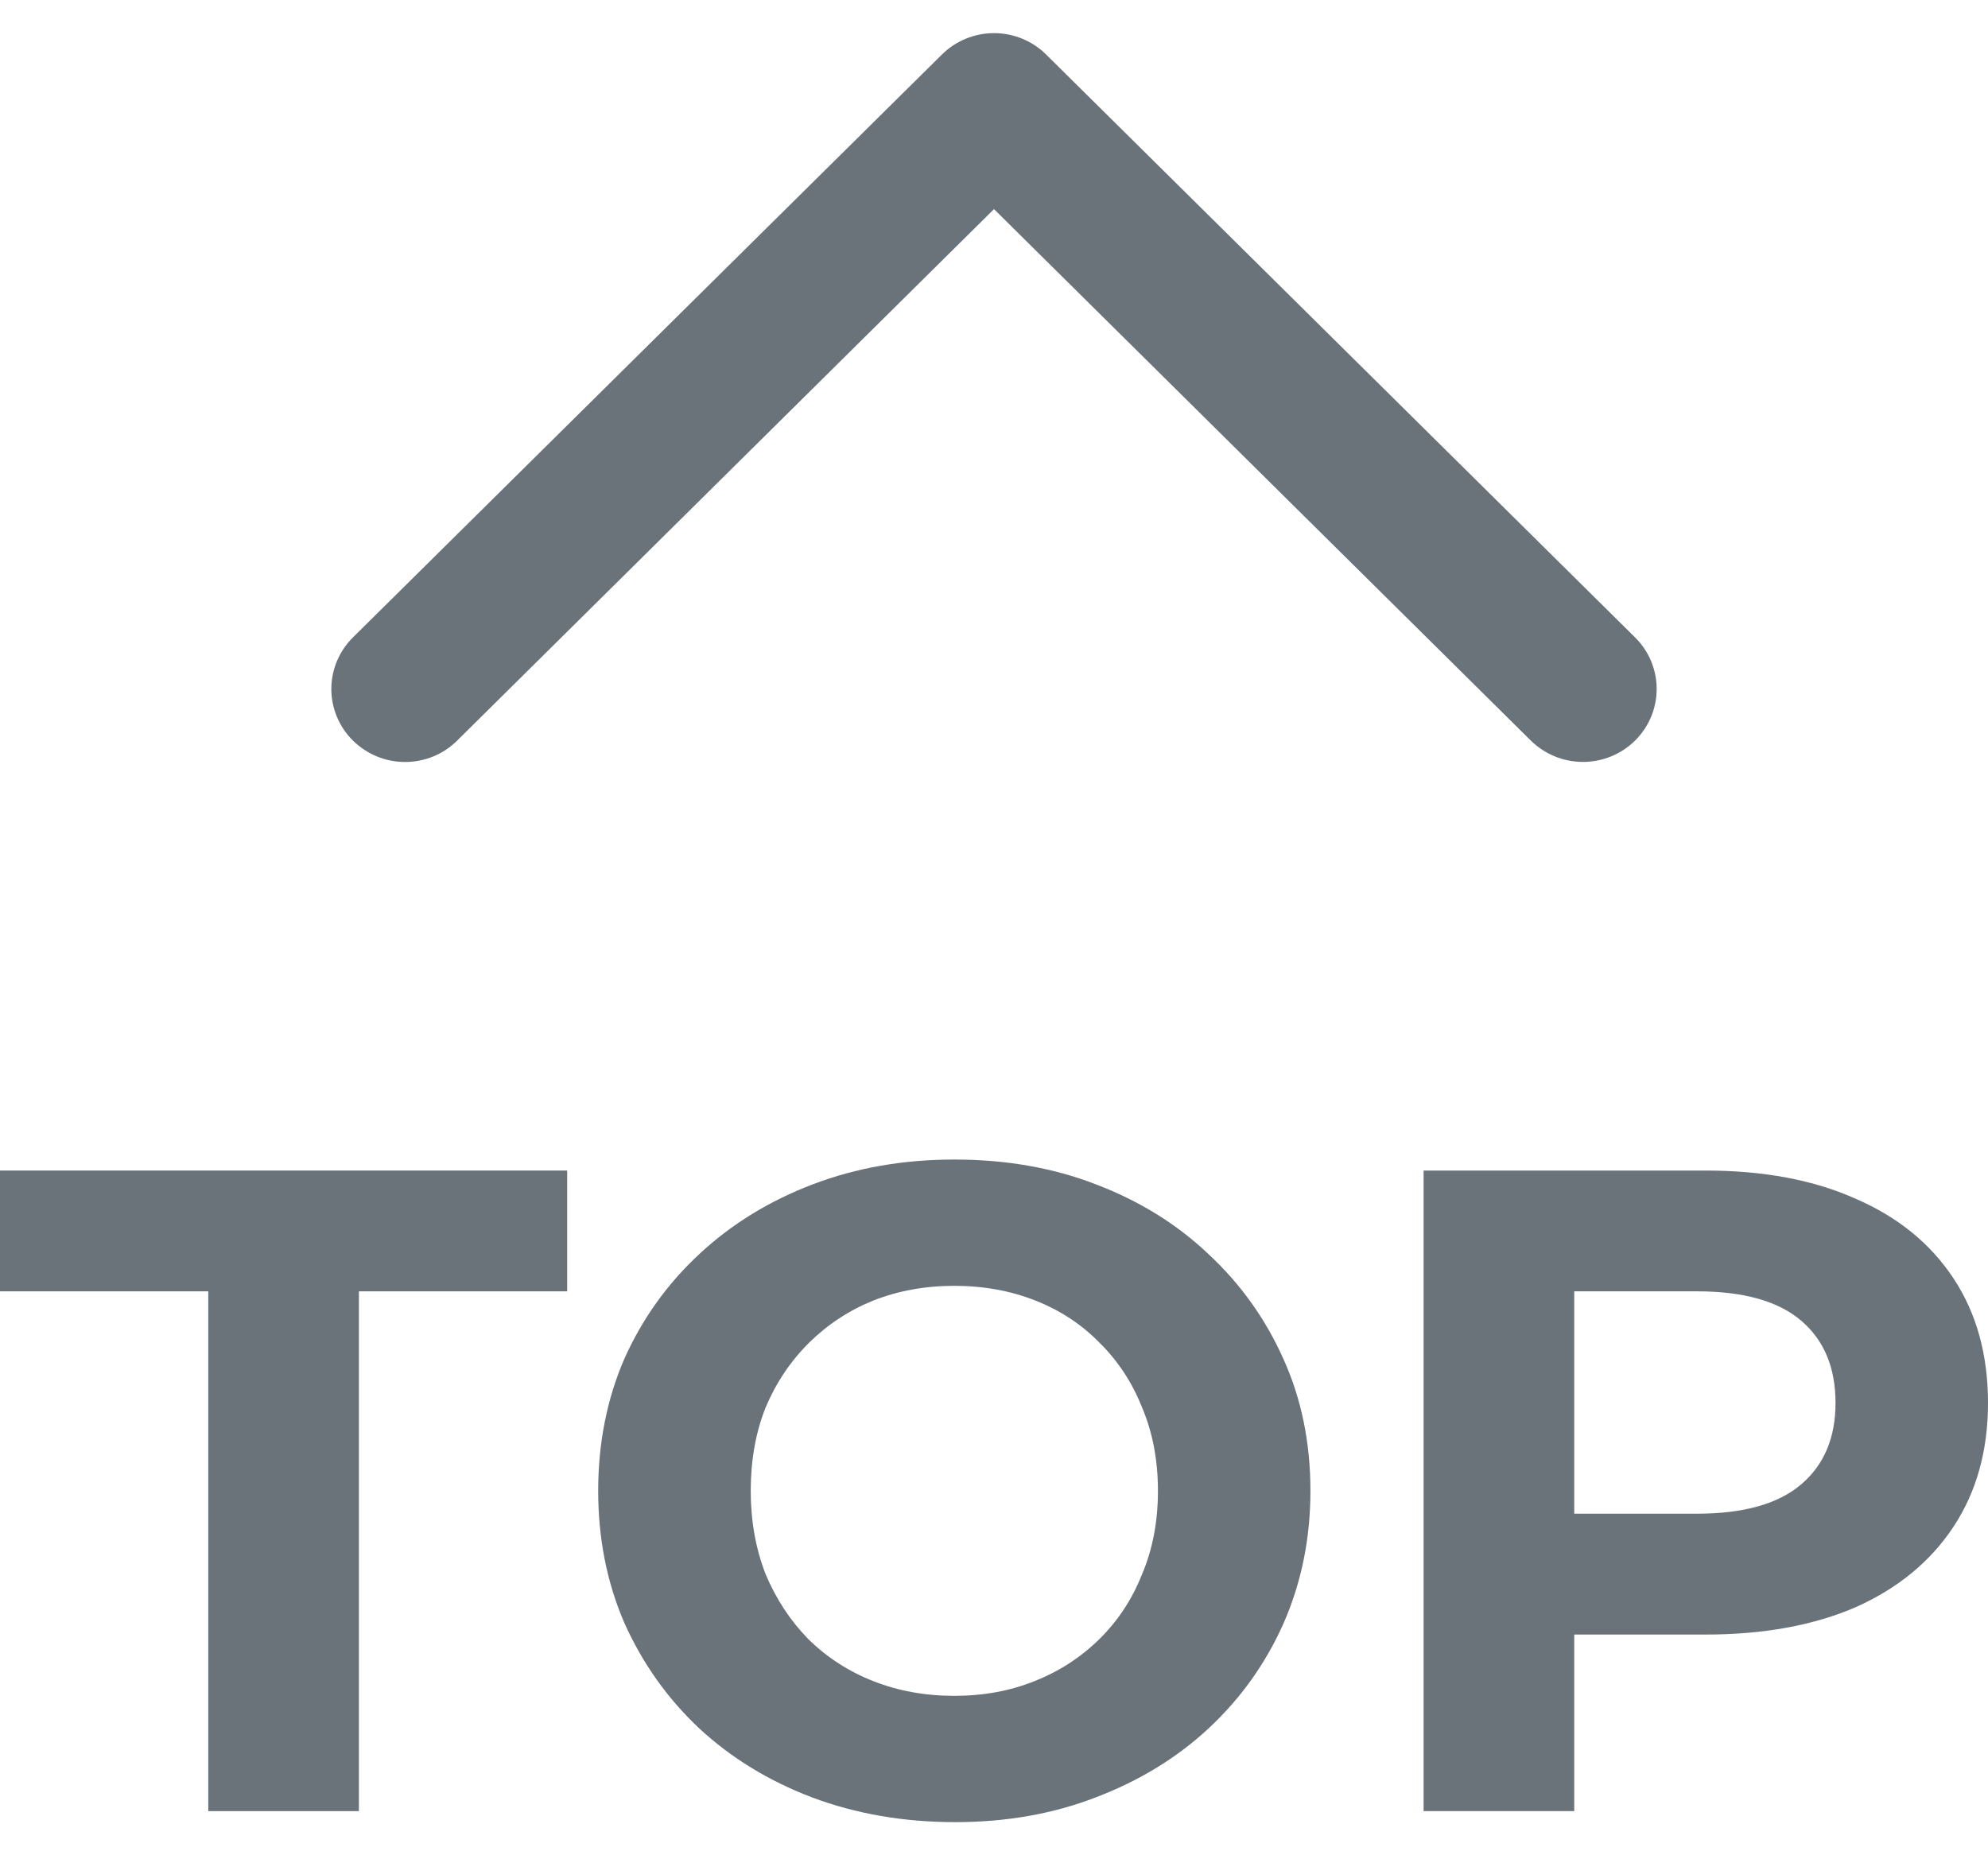
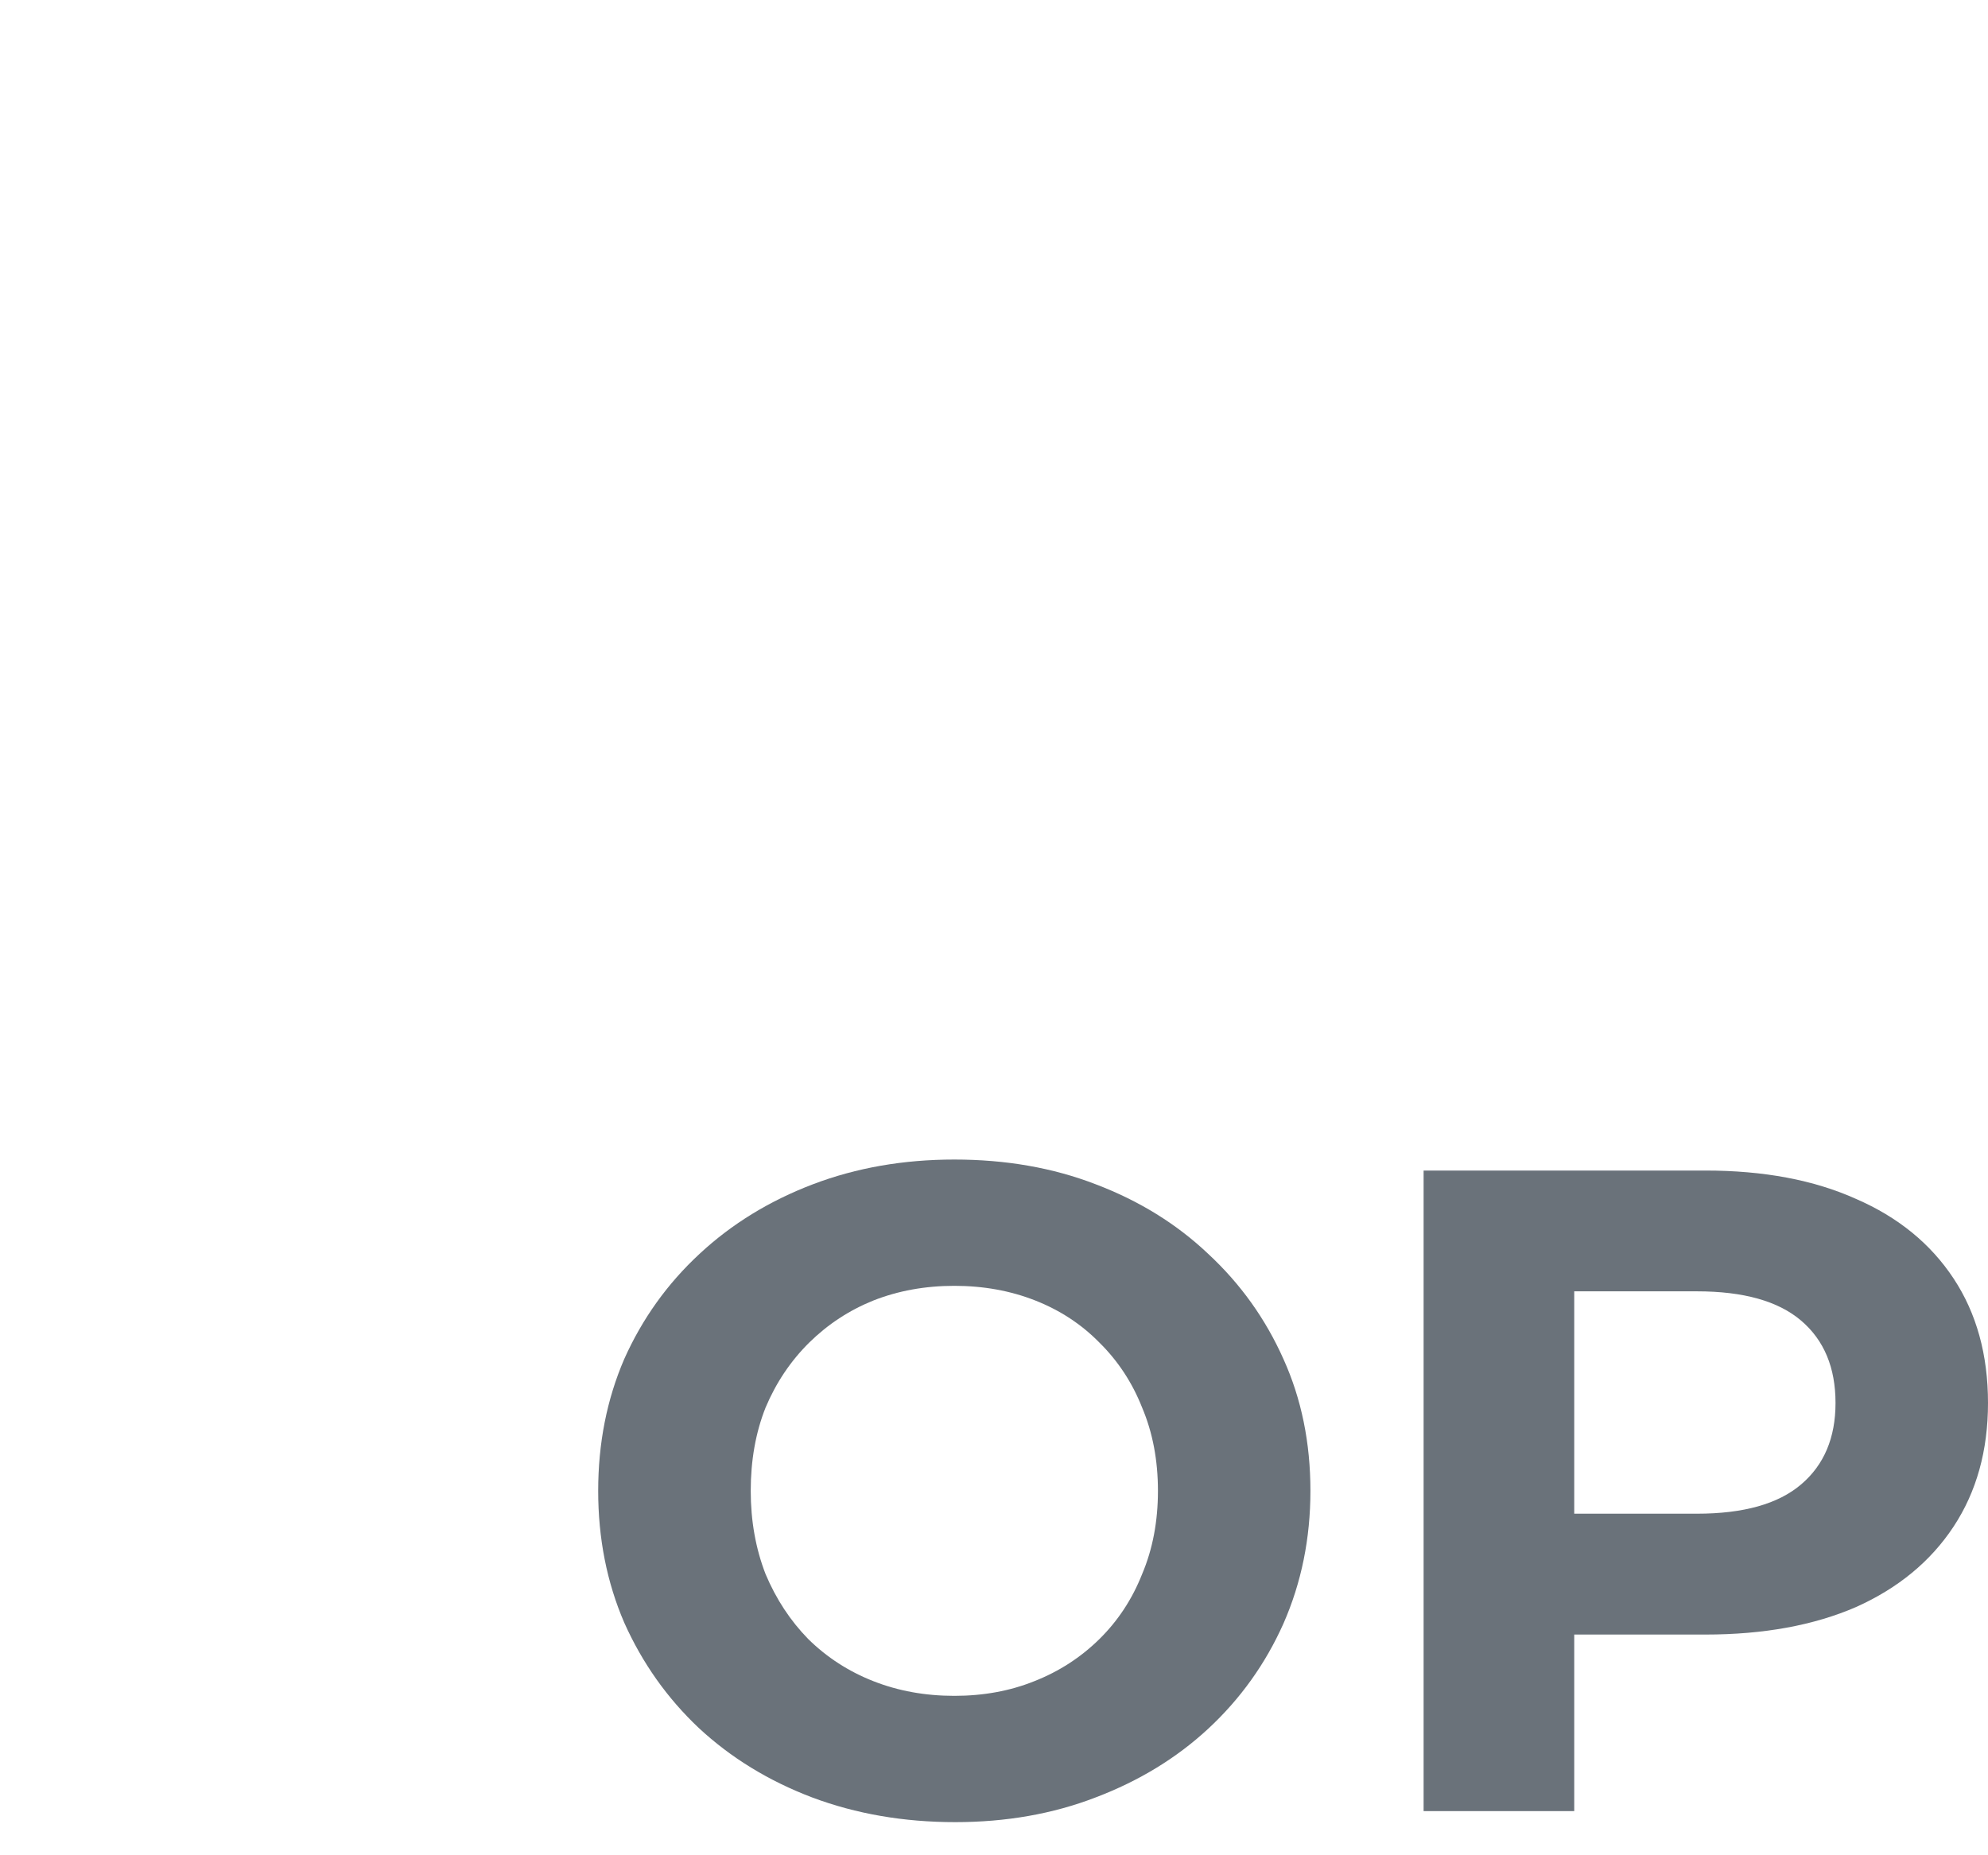
<svg xmlns="http://www.w3.org/2000/svg" width="30" height="28" viewBox="0 0 30 28" fill="none">
-   <path d="M5.687 11.416C5.552 11.361 5.43 11.279 5.326 11.177C5.223 11.075 5.141 10.954 5.085 10.82C5.029 10.686 5 10.543 5 10.398C5 10.254 5.029 10.111 5.085 9.977C5.141 9.843 5.223 9.722 5.326 9.62L14.214 0.823C14.317 0.721 14.44 0.639 14.575 0.584C14.71 0.529 14.854 0.5 15 0.5C15.146 0.5 15.291 0.529 15.426 0.584C15.561 0.639 15.684 0.721 15.787 0.823L24.674 9.62C24.883 9.826 25 10.106 25 10.398C25 10.69 24.883 10.97 24.674 11.177C24.466 11.383 24.183 11.499 23.888 11.499C23.593 11.499 23.31 11.383 23.101 11.177L15 3.156L6.899 11.177C6.796 11.279 6.674 11.361 6.539 11.416C6.404 11.472 6.259 11.5 6.113 11.5C5.967 11.5 5.822 11.472 5.687 11.416Z" fill="#6A727A" />
-   <path d="M3.143 27.334V19.489H0V17.666H8.559V19.489H5.416V27.334H3.143Z" fill="#6A727A" />
  <path d="M14.415 27.5C13.639 27.5 12.919 27.376 12.255 27.127C11.6 26.878 11.029 26.529 10.543 26.077C10.066 25.626 9.692 25.097 9.42 24.489C9.158 23.881 9.027 23.218 9.027 22.5C9.027 21.782 9.158 21.119 9.42 20.511C9.692 19.903 10.07 19.374 10.557 18.923C11.043 18.471 11.614 18.122 12.268 17.873C12.923 17.624 13.634 17.5 14.401 17.5C15.178 17.5 15.889 17.624 16.534 17.873C17.189 18.122 17.755 18.471 18.232 18.923C18.718 19.374 19.097 19.903 19.368 20.511C19.639 21.11 19.775 21.773 19.775 22.5C19.775 23.218 19.639 23.886 19.368 24.503C19.097 25.11 18.718 25.64 18.232 26.091C17.755 26.533 17.189 26.878 16.534 27.127C15.889 27.376 15.182 27.5 14.415 27.5ZM14.401 25.594C14.841 25.594 15.243 25.52 15.608 25.373C15.982 25.226 16.309 25.014 16.59 24.738C16.871 24.461 17.086 24.134 17.235 23.757C17.395 23.379 17.474 22.96 17.474 22.5C17.474 22.04 17.395 21.621 17.235 21.243C17.086 20.866 16.871 20.539 16.59 20.262C16.319 19.986 15.996 19.774 15.622 19.627C15.248 19.48 14.841 19.406 14.401 19.406C13.962 19.406 13.555 19.48 13.181 19.627C12.816 19.774 12.493 19.986 12.212 20.262C11.932 20.539 11.712 20.866 11.553 21.243C11.403 21.621 11.329 22.04 11.329 22.5C11.329 22.951 11.403 23.37 11.553 23.757C11.712 24.134 11.927 24.461 12.198 24.738C12.479 25.014 12.806 25.226 13.181 25.373C13.555 25.52 13.962 25.594 14.401 25.594Z" fill="#6A727A" />
  <path d="M21.483 27.334V17.666H25.735C26.614 17.666 27.372 17.808 28.008 18.094C28.644 18.37 29.135 18.771 29.481 19.296C29.827 19.82 30 20.447 30 21.174C30 21.892 29.827 22.514 29.481 23.039C29.135 23.564 28.644 23.969 28.008 24.254C27.372 24.53 26.614 24.669 25.735 24.669H22.746L23.756 23.66V27.334H21.483ZM23.756 23.909L22.746 22.845H25.608C26.31 22.845 26.834 22.698 27.18 22.403C27.526 22.109 27.699 21.699 27.699 21.174C27.699 20.64 27.526 20.226 27.18 19.931C26.834 19.636 26.31 19.489 25.608 19.489H22.746L23.756 18.425V23.909Z" fill="#6A727A" />
</svg>